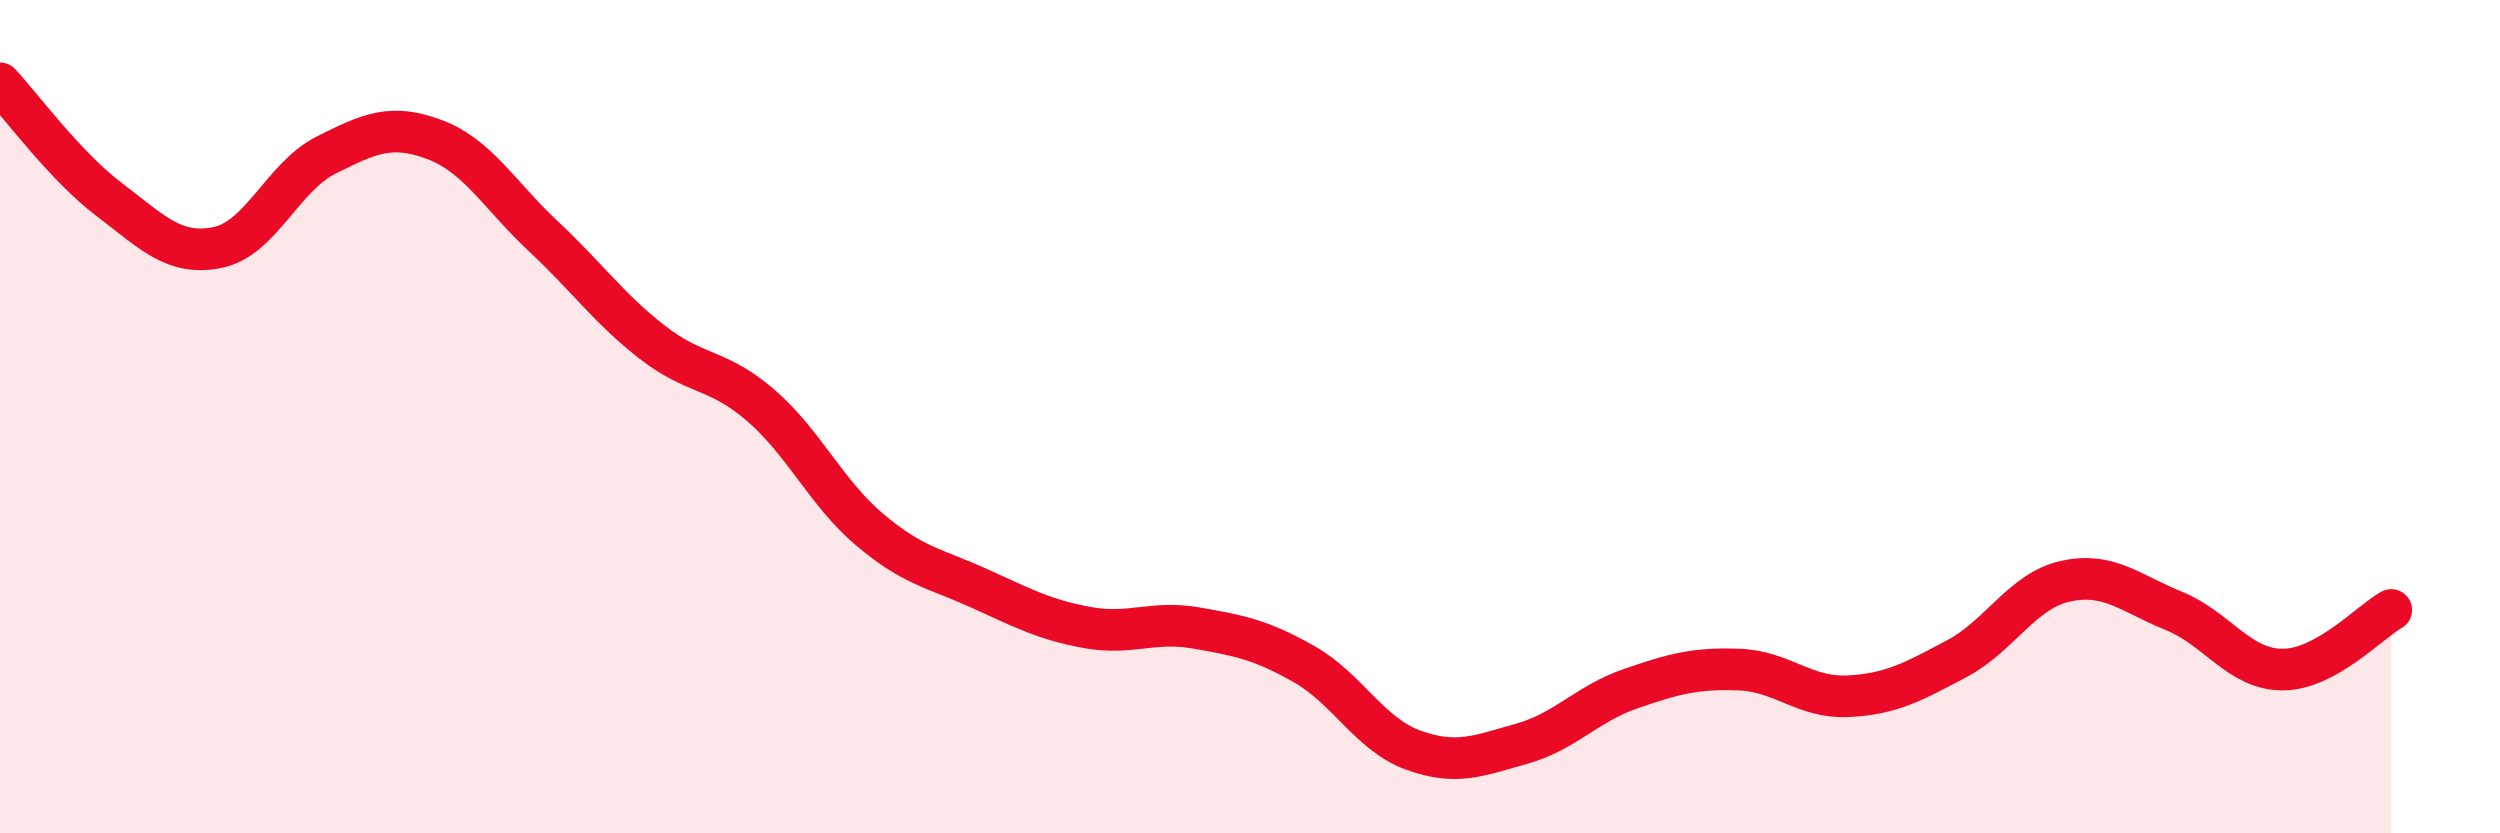
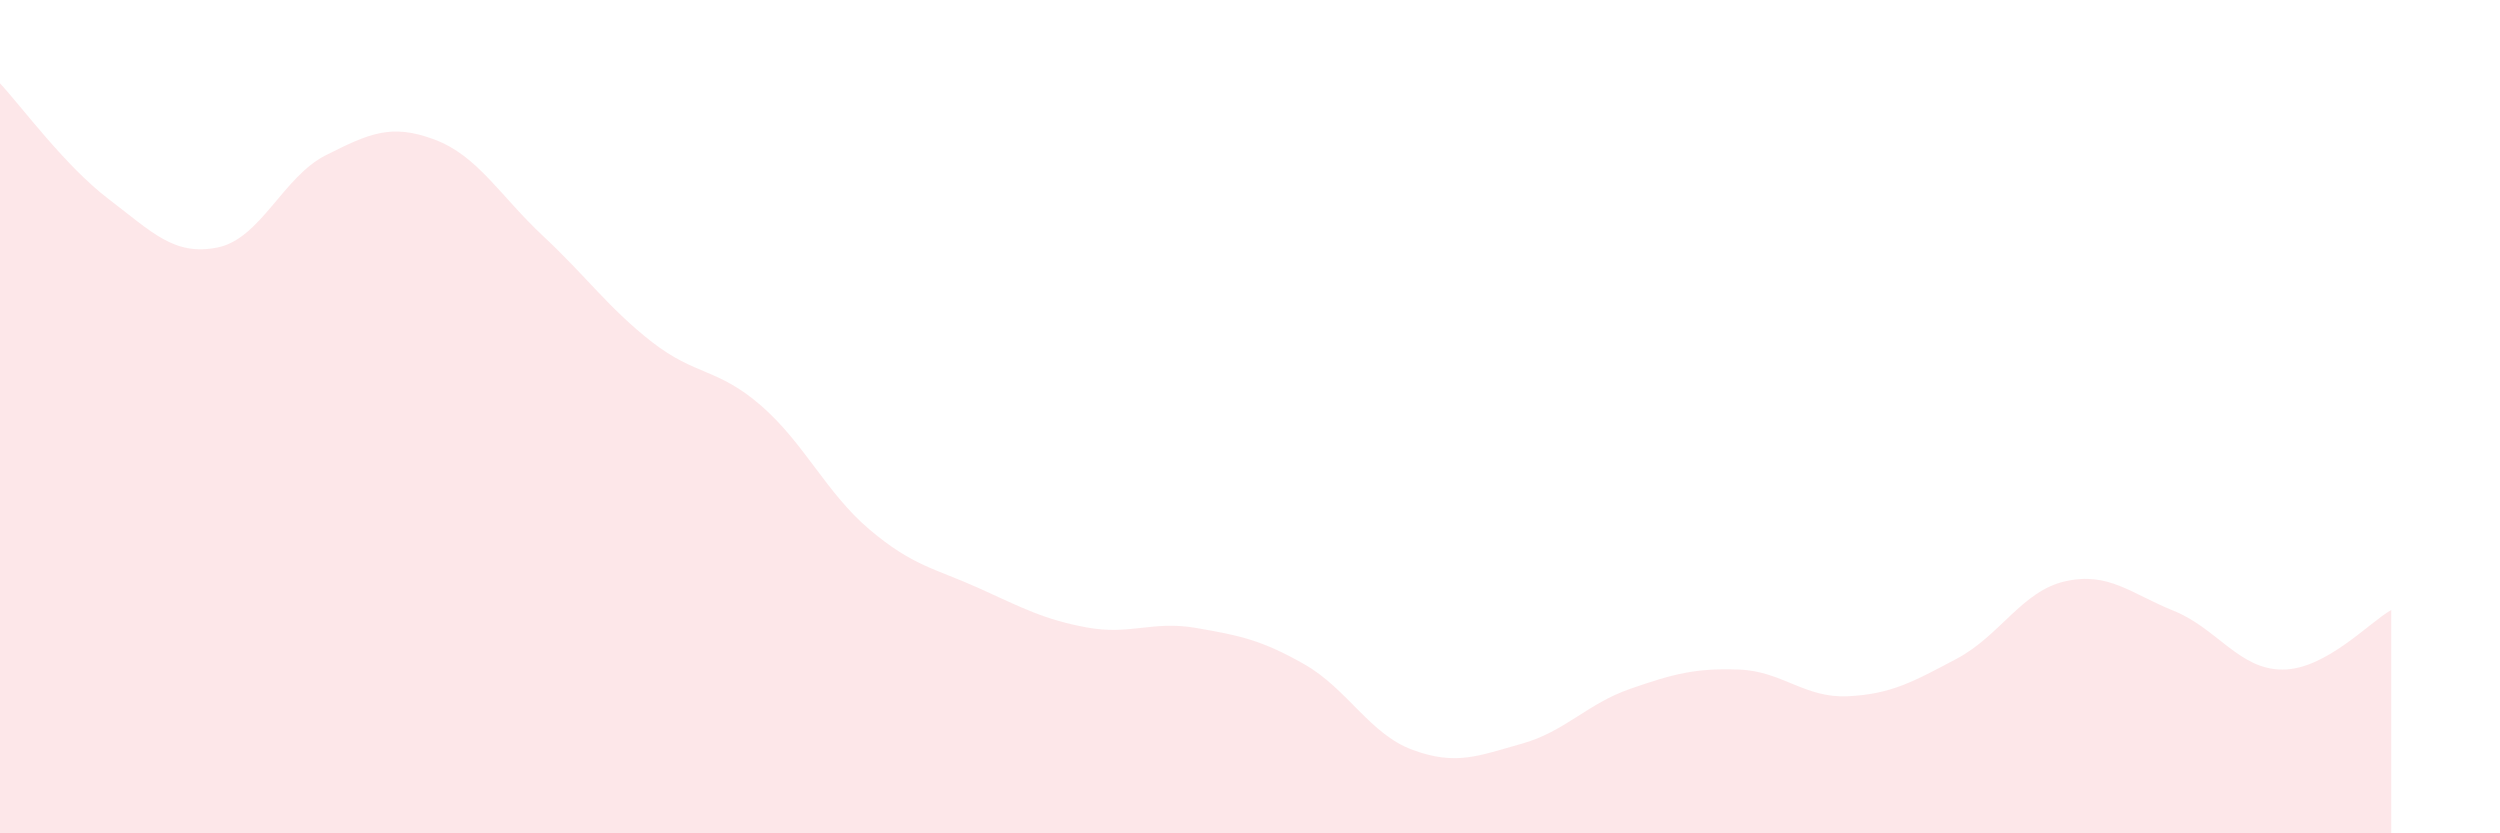
<svg xmlns="http://www.w3.org/2000/svg" width="60" height="20" viewBox="0 0 60 20">
  <path d="M 0,2 C 0.52,2.56 1.57,3.99 2.61,4.78 C 3.65,5.57 4.18,6.15 5.22,5.94 C 6.26,5.73 6.79,4.24 7.83,3.72 C 8.87,3.2 9.39,2.96 10.43,3.35 C 11.47,3.74 12,4.7 13.04,5.67 C 14.08,6.64 14.61,7.4 15.65,8.21 C 16.69,9.02 17.22,8.83 18.26,9.73 C 19.3,10.63 19.83,11.83 20.87,12.71 C 21.91,13.59 22.44,13.64 23.48,14.11 C 24.52,14.58 25.05,14.87 26.09,15.06 C 27.13,15.25 27.66,14.89 28.7,15.07 C 29.74,15.25 30.26,15.35 31.3,15.94 C 32.34,16.53 32.87,17.62 33.91,18 C 34.95,18.38 35.48,18.14 36.52,17.85 C 37.56,17.56 38.09,16.89 39.13,16.53 C 40.17,16.17 40.7,16.03 41.74,16.07 C 42.78,16.11 43.31,16.76 44.35,16.71 C 45.39,16.66 45.92,16.36 46.96,15.81 C 48,15.26 48.53,14.18 49.57,13.95 C 50.61,13.72 51.13,14.24 52.17,14.66 C 53.21,15.08 53.74,16.07 54.78,16.07 C 55.82,16.07 56.87,14.93 57.39,14.64L57.39 20L0 20Z" fill="#EB0A25" opacity="0.1" stroke-linecap="round" stroke-linejoin="round" />
-   <path d="M 0,2 C 0.52,2.56 1.57,3.99 2.61,4.78 C 3.65,5.57 4.18,6.15 5.22,5.94 C 6.26,5.73 6.79,4.24 7.83,3.72 C 8.87,3.2 9.39,2.96 10.43,3.35 C 11.47,3.74 12,4.7 13.04,5.67 C 14.08,6.64 14.61,7.4 15.65,8.21 C 16.69,9.02 17.22,8.83 18.26,9.73 C 19.3,10.63 19.83,11.83 20.87,12.71 C 21.91,13.59 22.44,13.64 23.48,14.11 C 24.52,14.58 25.05,14.87 26.09,15.06 C 27.13,15.25 27.66,14.89 28.7,15.07 C 29.74,15.25 30.26,15.35 31.3,15.94 C 32.34,16.53 32.87,17.62 33.91,18 C 34.95,18.38 35.48,18.14 36.52,17.85 C 37.56,17.56 38.09,16.89 39.13,16.53 C 40.17,16.17 40.7,16.03 41.74,16.07 C 42.78,16.11 43.31,16.76 44.35,16.71 C 45.39,16.66 45.92,16.36 46.96,15.81 C 48,15.26 48.53,14.18 49.57,13.95 C 50.61,13.72 51.13,14.24 52.17,14.66 C 53.21,15.08 53.74,16.07 54.78,16.07 C 55.82,16.07 56.87,14.93 57.39,14.64" stroke="#EB0A25" stroke-width="1" fill="none" stroke-linecap="round" stroke-linejoin="round" />
</svg>